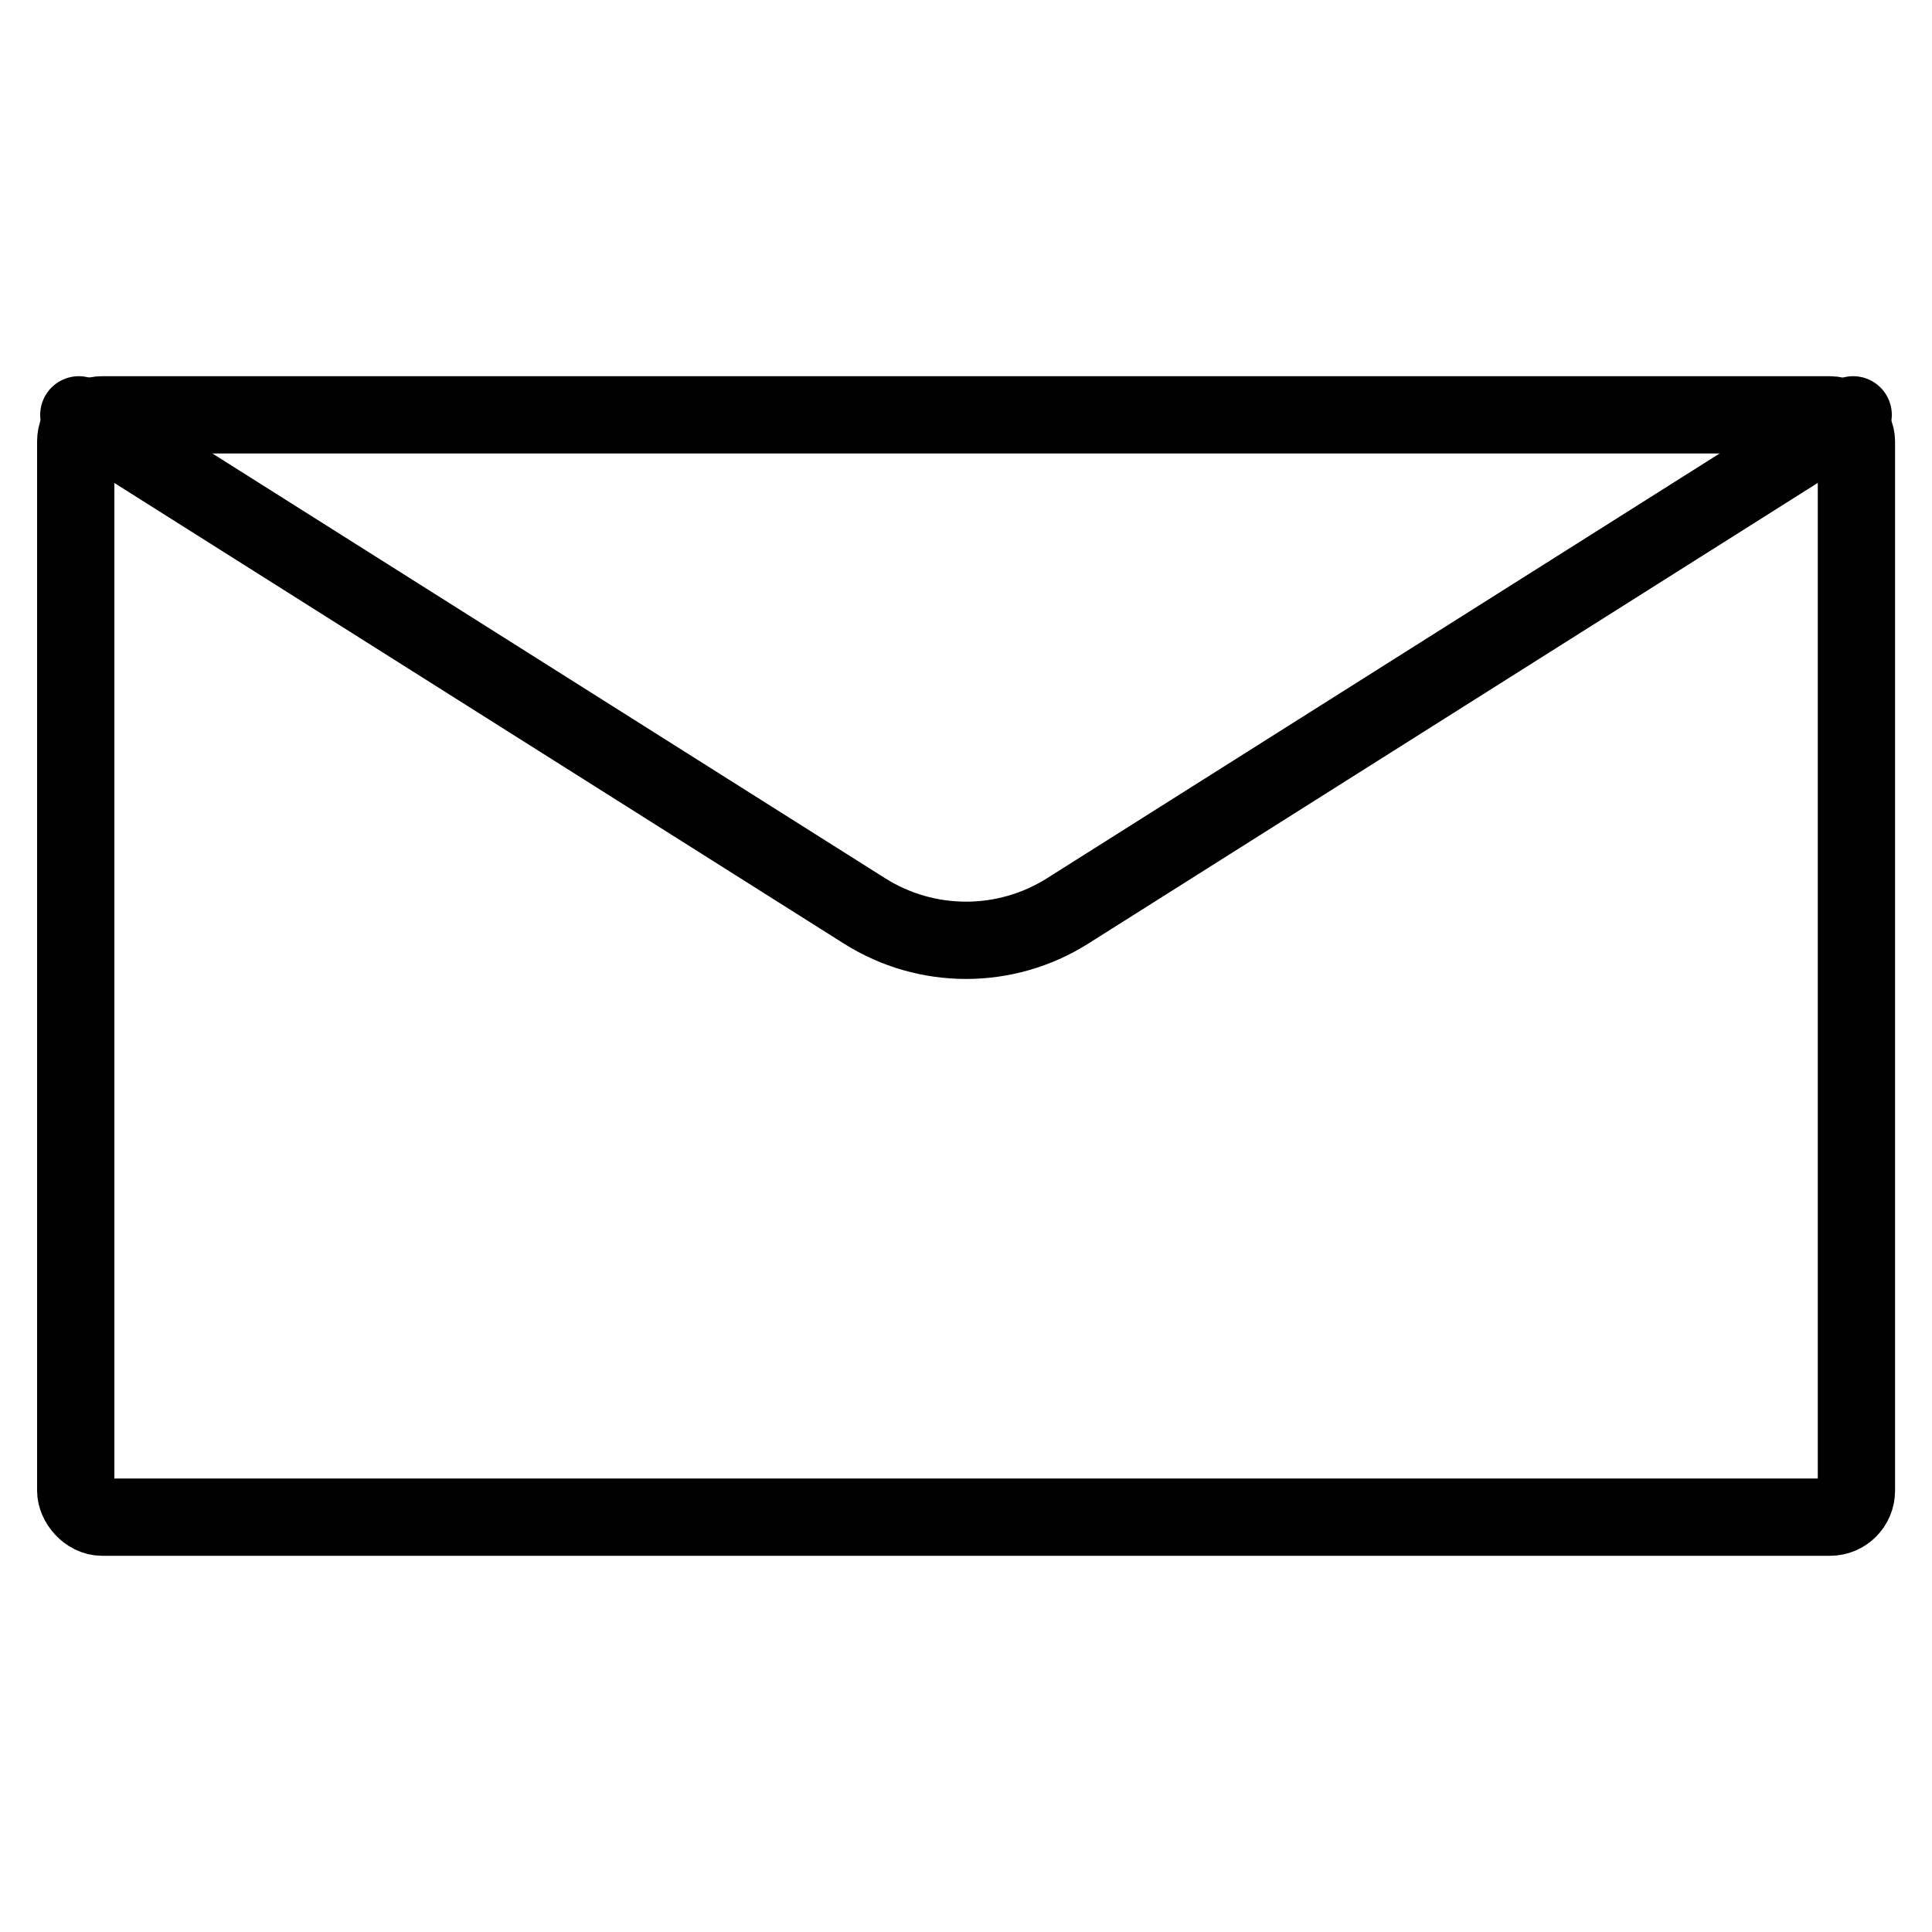
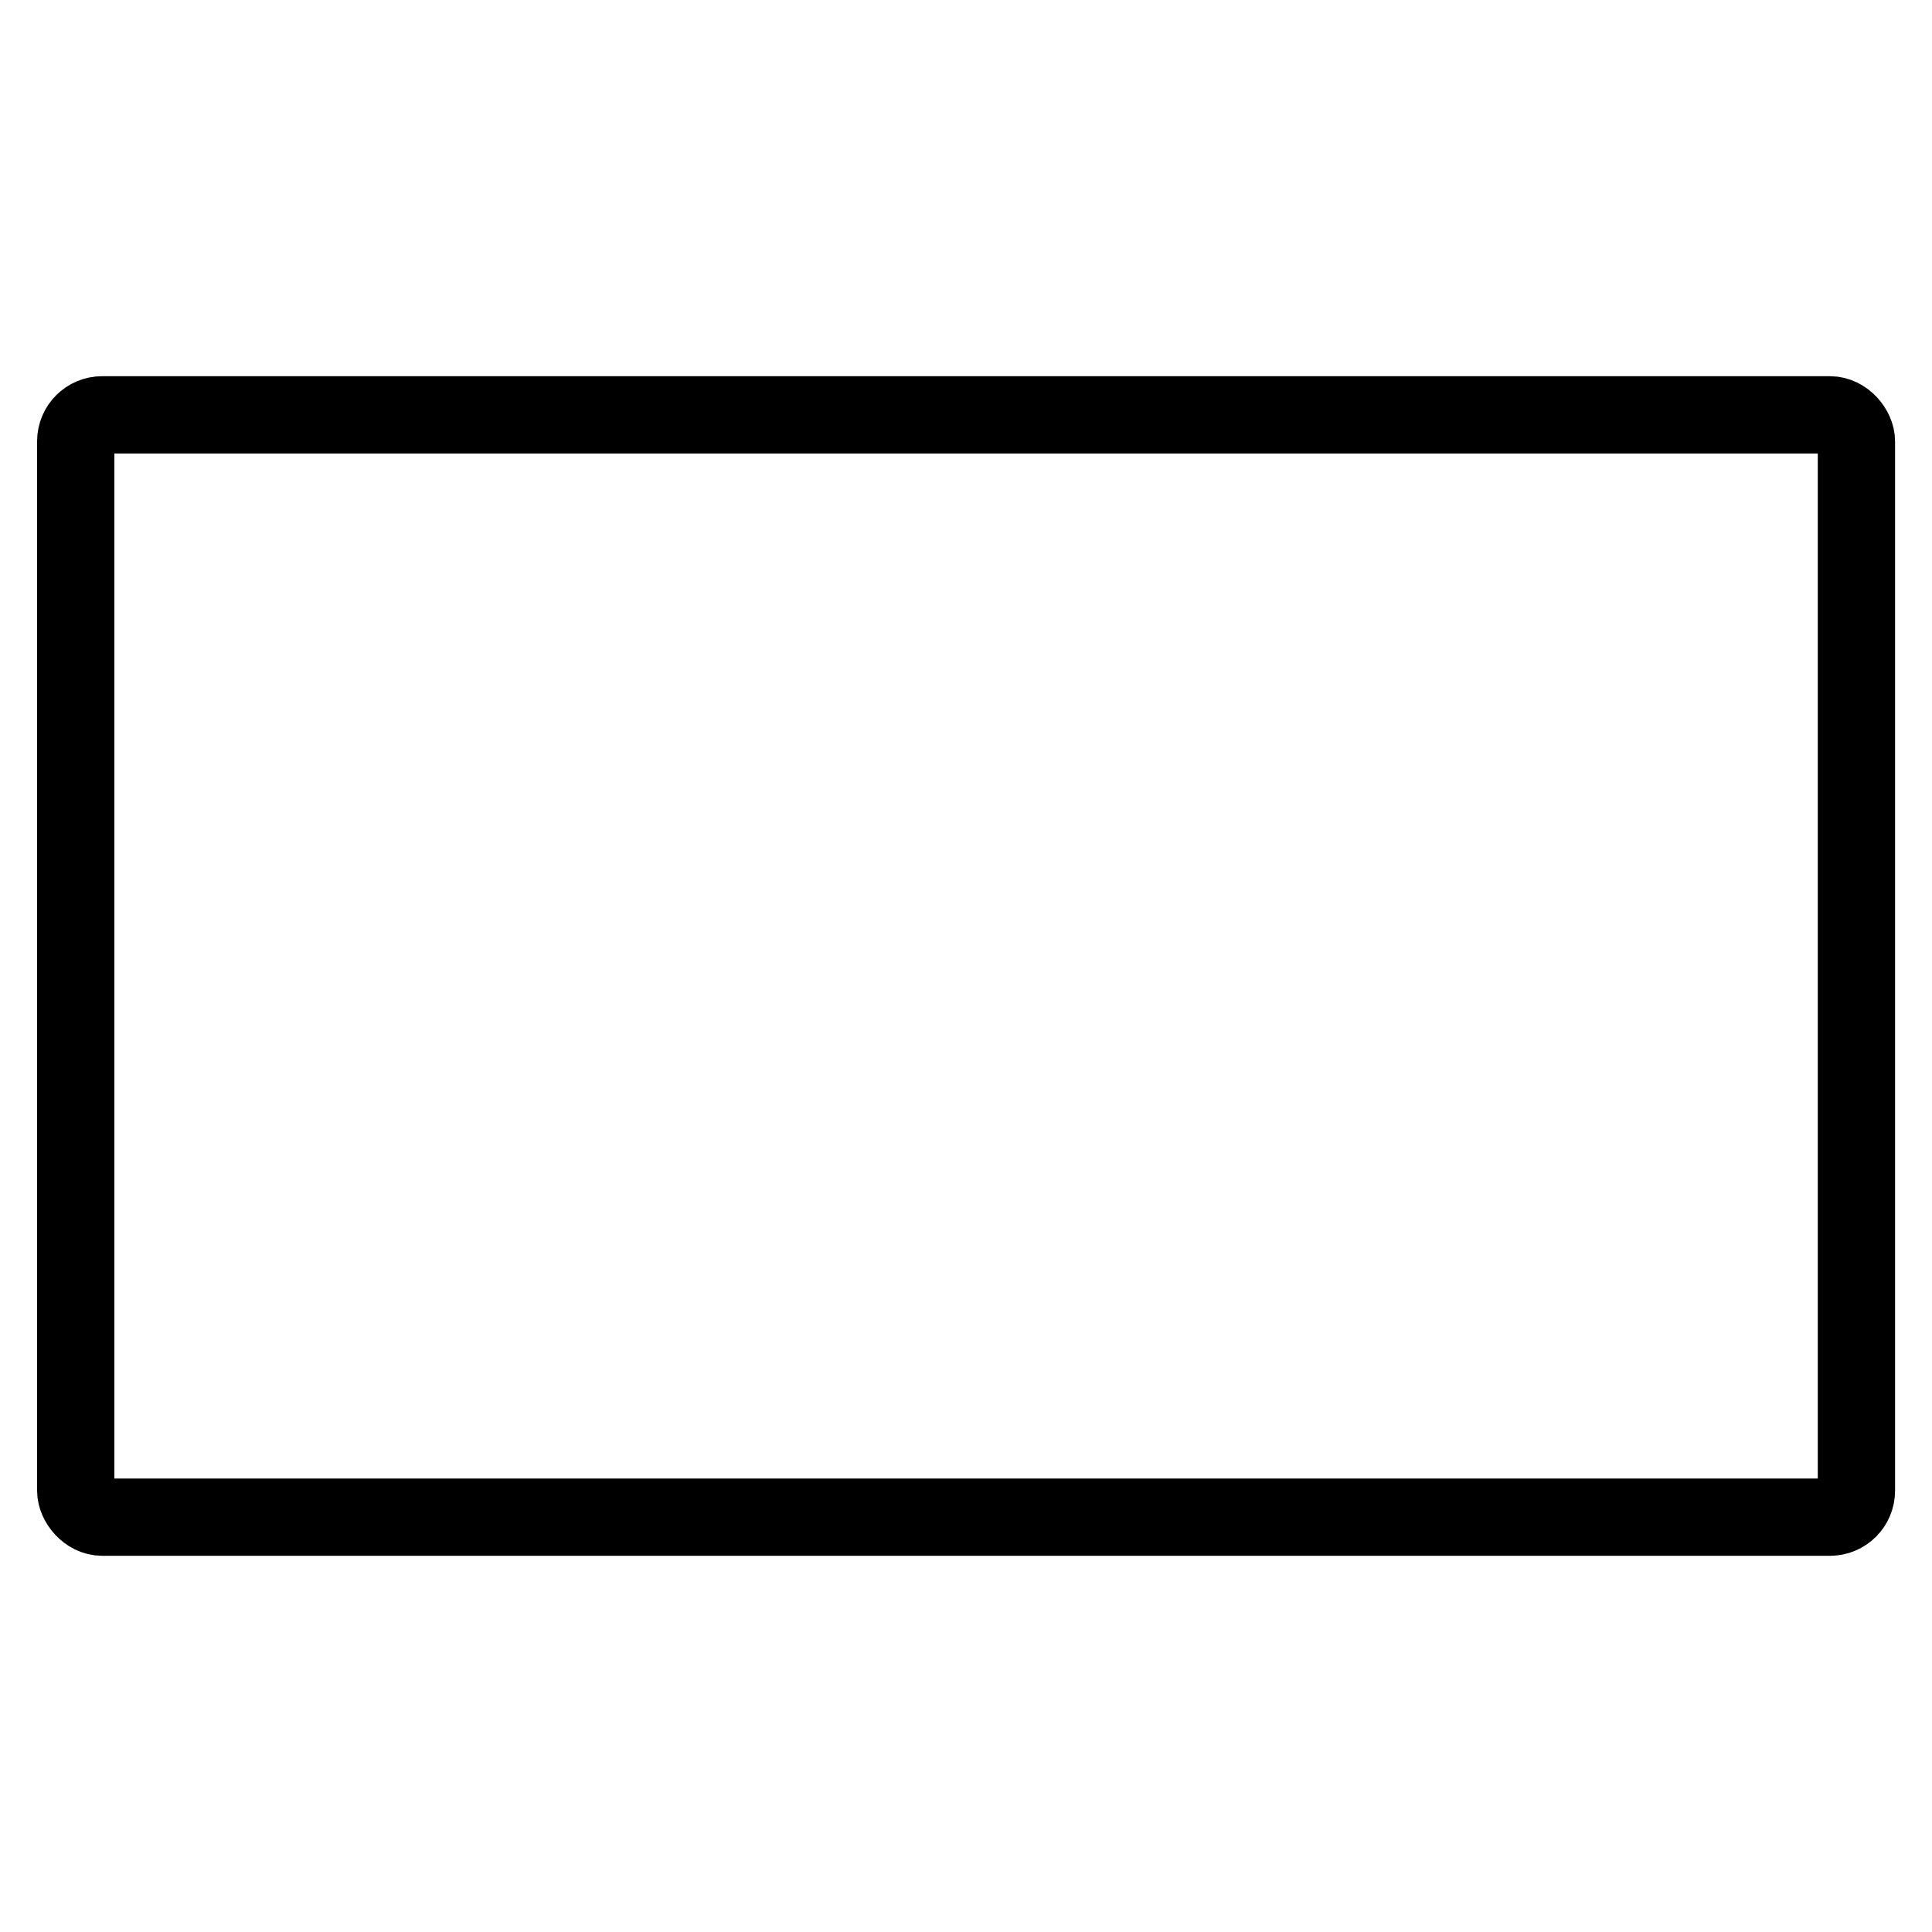
<svg xmlns="http://www.w3.org/2000/svg" id="a" viewBox="0 0 125 125">
  <defs>
    <style>.b{stroke-linecap:round;stroke-linejoin:round;}.b,.c{fill:none;stroke:#000;stroke-width:5px;}.c{stroke-miterlimit:10;}</style>
  </defs>
  <rect class="c" x="4.9" y="26.84" width="115.21" height="71.32" rx="1.71" ry="1.71" />
-   <path class="b" d="M5.1,26.84L55.94,58.94c4.01,2.53,9.12,2.53,13.13,0L119.9,26.84" />
</svg>